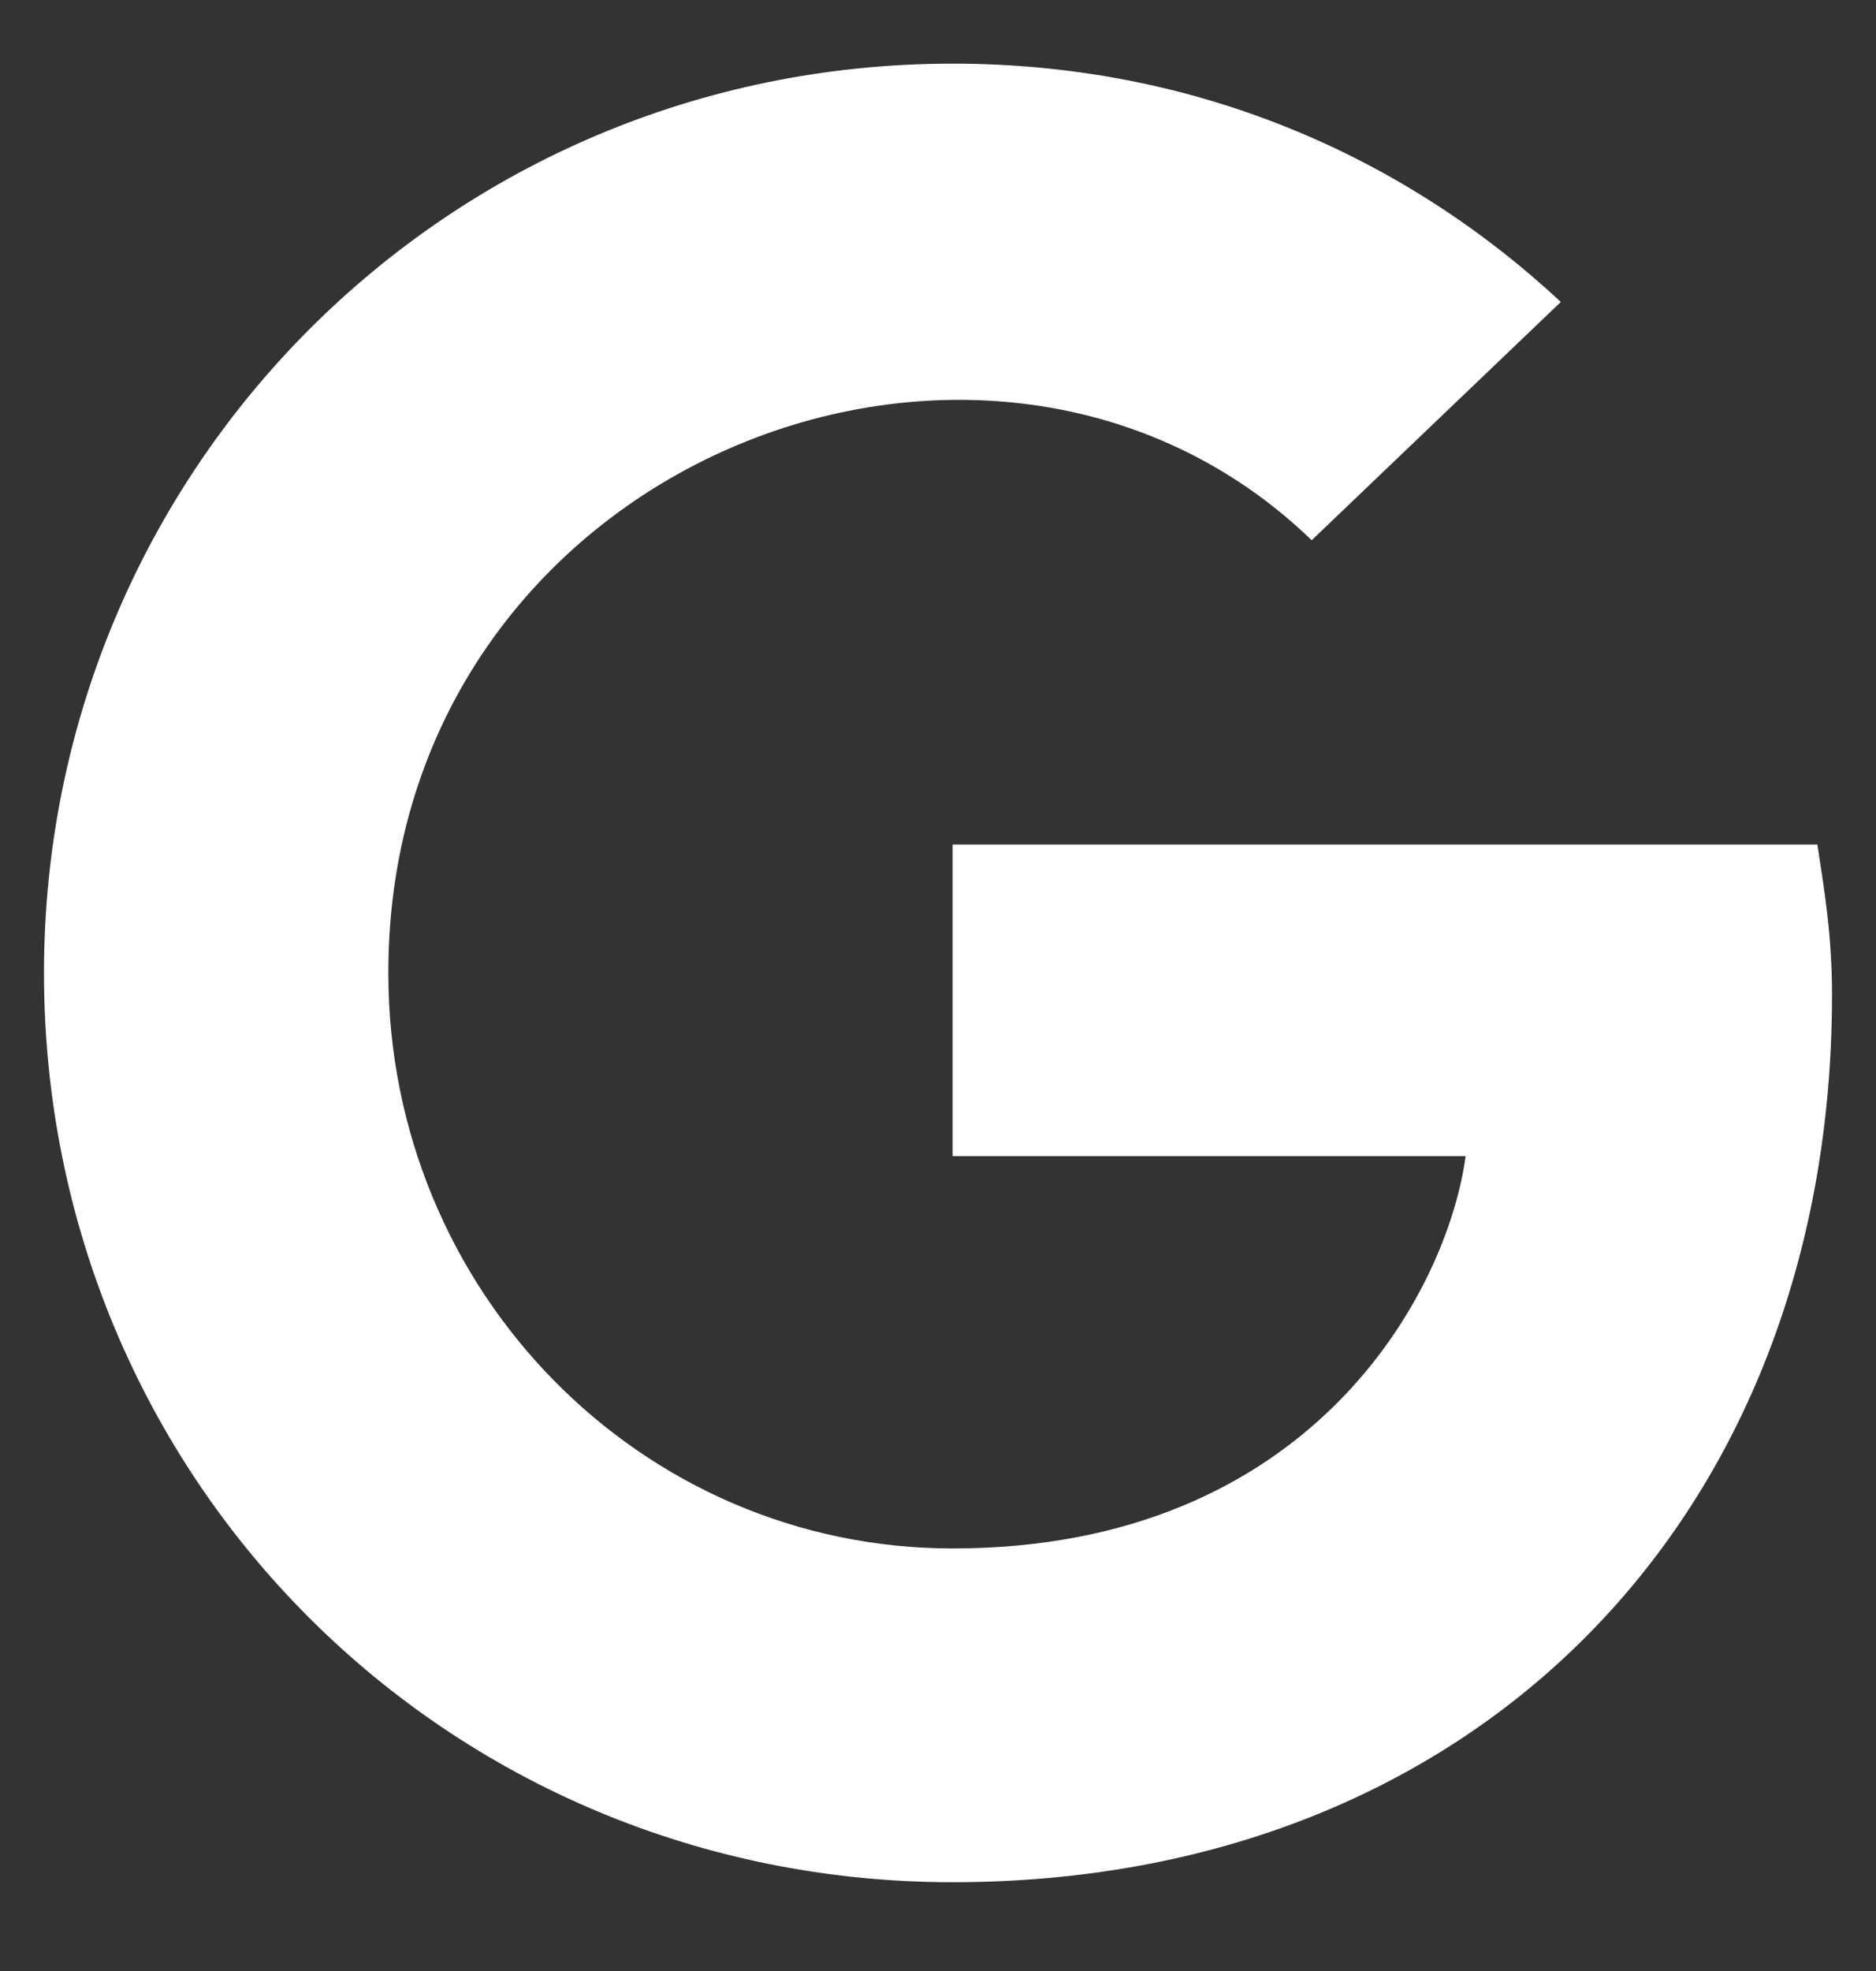
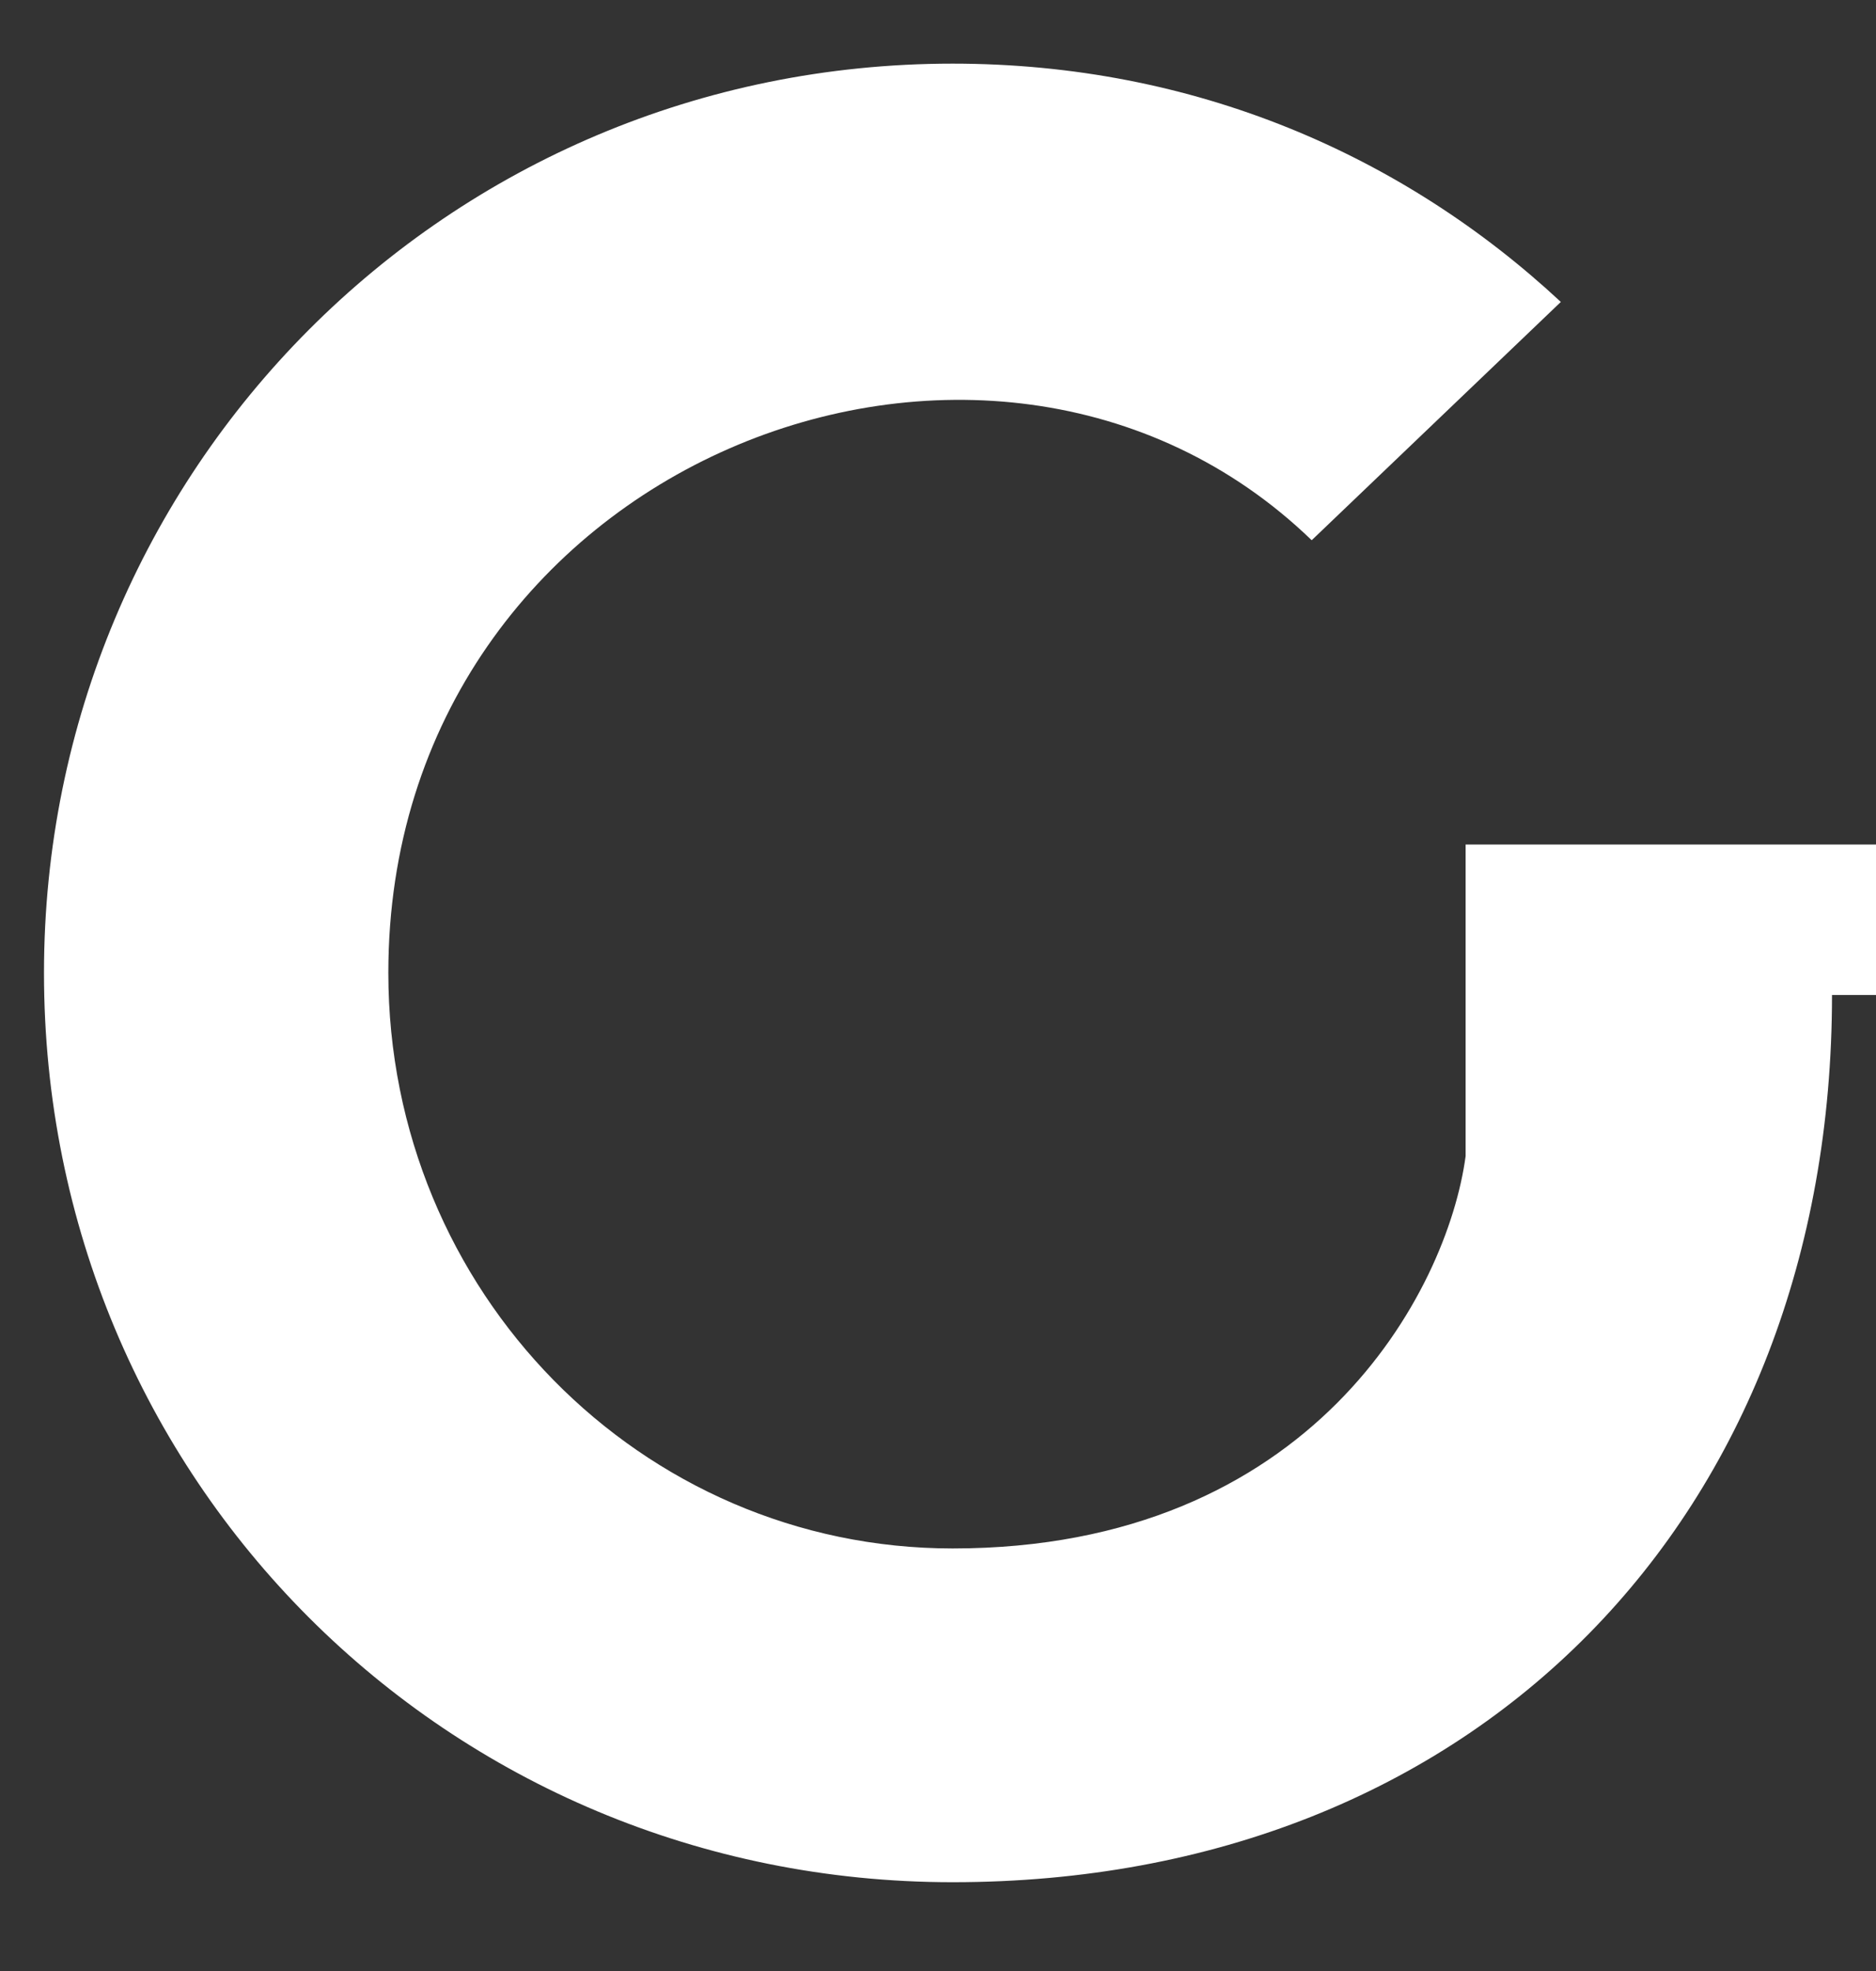
<svg xmlns="http://www.w3.org/2000/svg" fill="none" height="21" viewBox="0 0 20 21" width="20">
  <rect x="0" y="0" width="20" height="21" fill="#333333" stroke="none" />
-   <path d="m19.531 10.601c0 5.547-3.789 9.453-9.375 9.453-5.391 0-9.687-4.297-9.687-9.688 0-5.352 4.297-9.688 9.687-9.688 2.578 0 4.805.977 6.484 2.539l-2.656 2.539c-3.438-3.32-9.844-.82-9.844 4.609 0 3.398 2.695 6.133 6.016 6.133 3.828 0 5.274-2.734 5.469-4.18h-5.469v-3.32h9.219c.078.508.156.977.156 1.602z" fill="#fff" />
+   <path d="m19.531 10.601c0 5.547-3.789 9.453-9.375 9.453-5.391 0-9.687-4.297-9.687-9.688 0-5.352 4.297-9.688 9.687-9.688 2.578 0 4.805.977 6.484 2.539l-2.656 2.539c-3.438-3.32-9.844-.82-9.844 4.609 0 3.398 2.695 6.133 6.016 6.133 3.828 0 5.274-2.734 5.469-4.18v-3.32h9.219c.078.508.156.977.156 1.602z" fill="#fff" />
</svg>